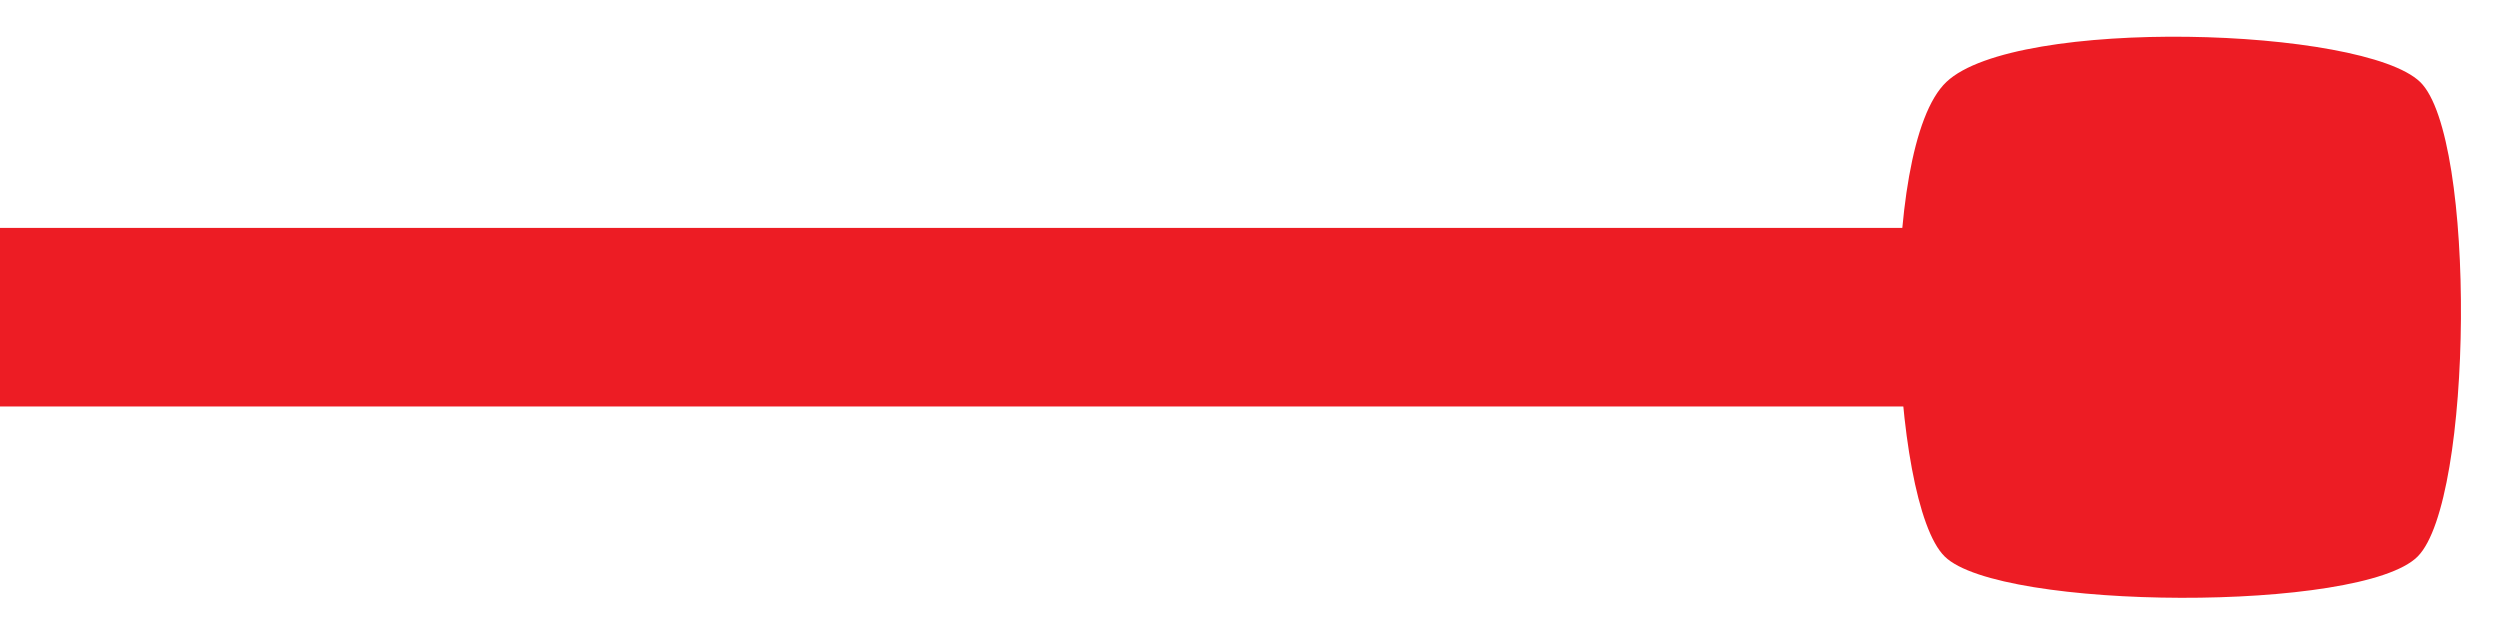
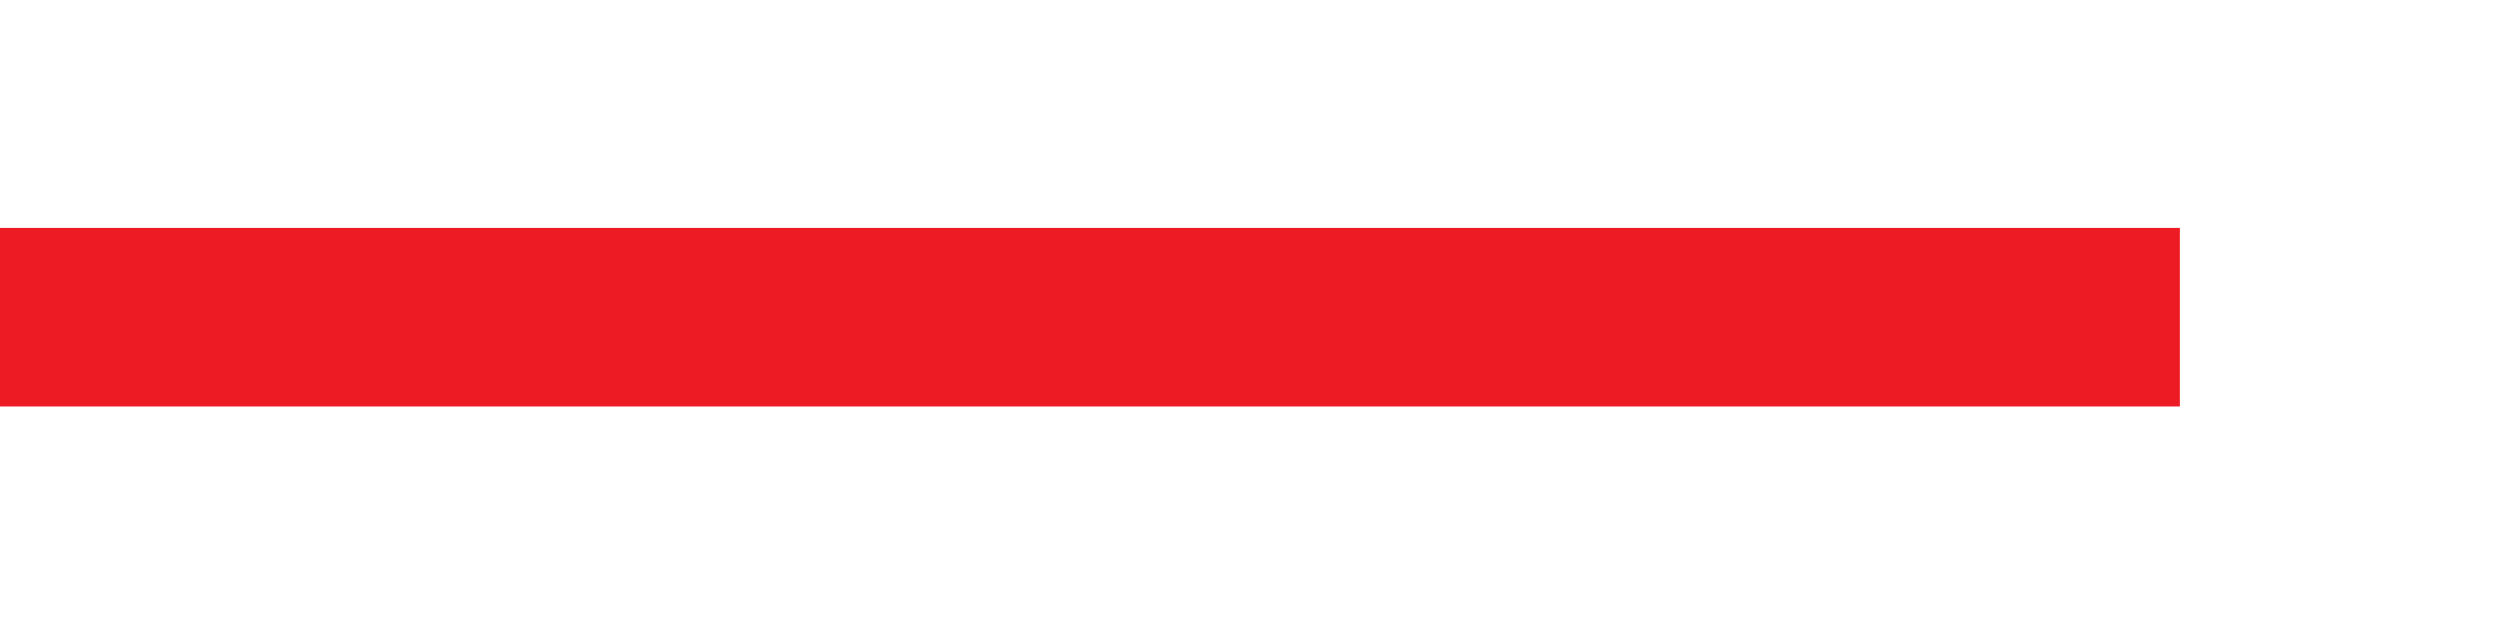
<svg xmlns="http://www.w3.org/2000/svg" width="56" height="14" viewBox="0 0 56 14" fill="none">
-   <path d="M54.211 1.836C52.936 0.607 45.15 0.367 43.599 1.836C42.047 3.304 42.324 11.256 43.562 12.466C44.79 13.676 52.908 13.722 54.155 12.466C55.402 11.219 55.476 3.064 54.211 1.836Z" fill="#ED1C24" />
  <rect y="5.105" width="48.829" height="4" fill="#ED1C24" />
</svg>